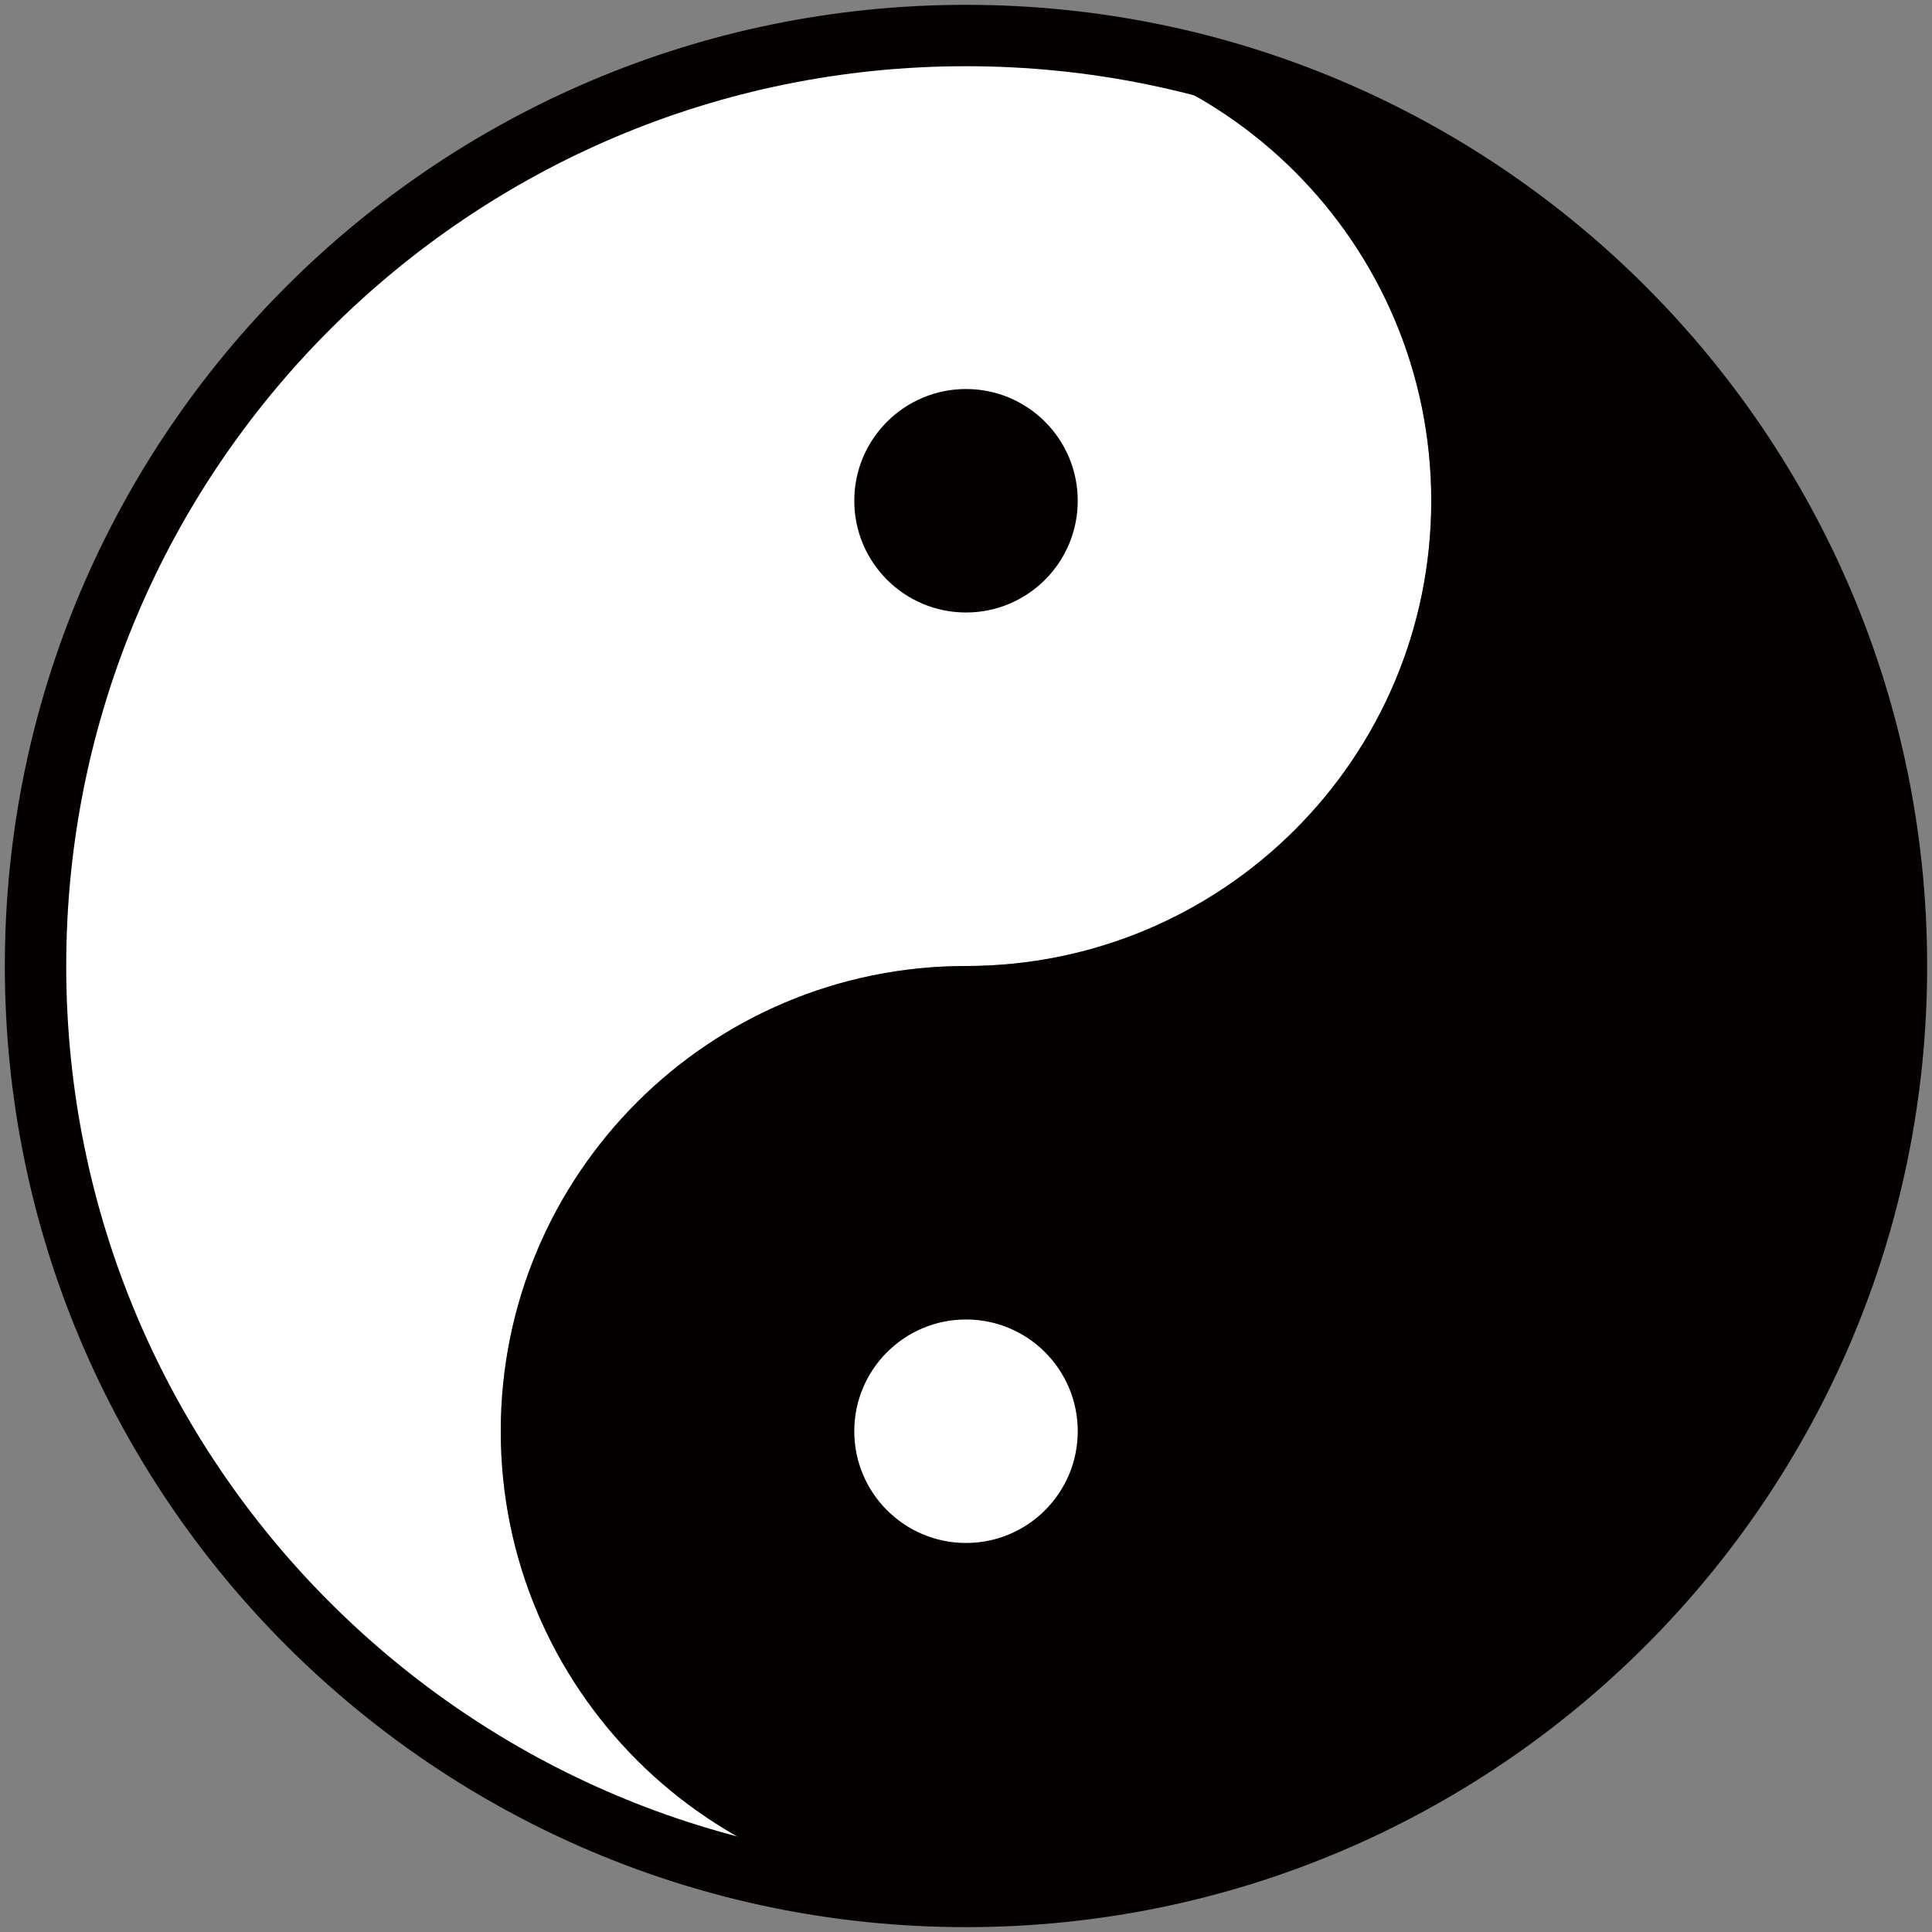
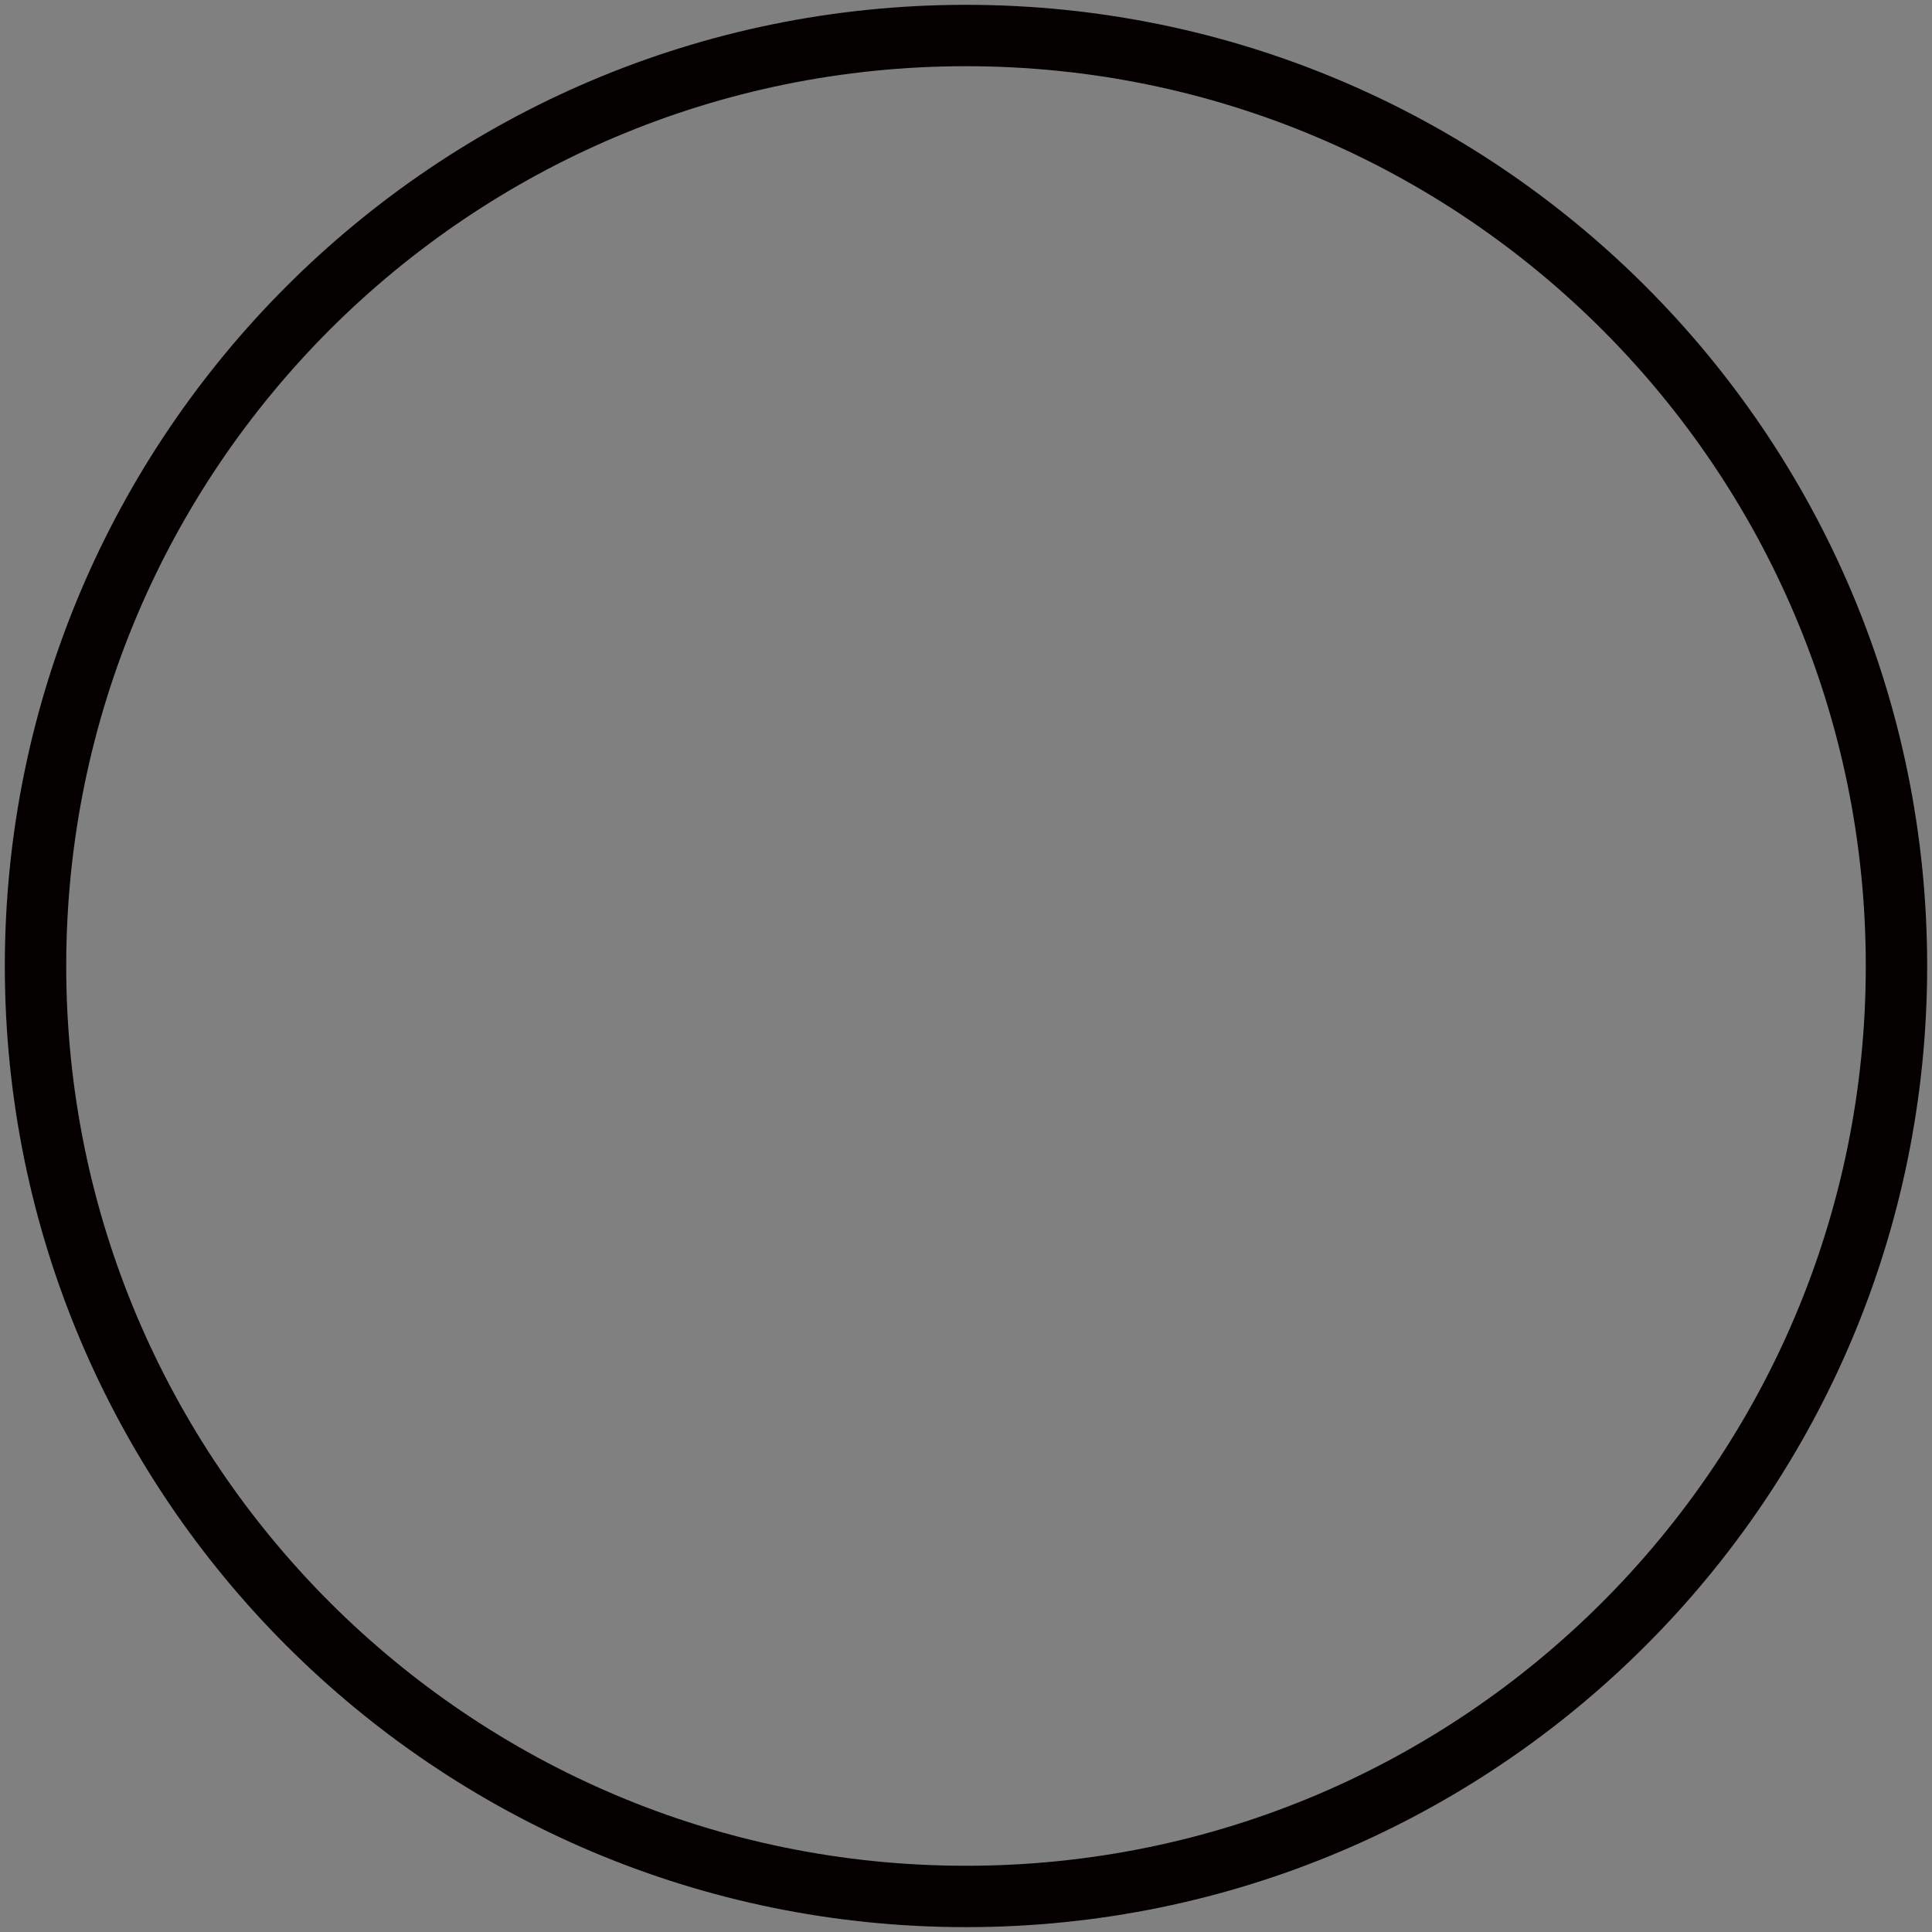
<svg xmlns="http://www.w3.org/2000/svg" version="1.1" id="_x33_" x="0" y="0" viewBox="0 0 800 799.991" xml:space="preserve">
  <rect x="0" y="0" width="800" height="799.991" fill="#808080" stroke="none" />
  <style>.st0{fill:#fff}.st1{fill:#040000}</style>
-   <path class="st0" d="M400.012 14.707c106.393 0 192.641 86.253 192.641 192.649 0 106.393-86.247 192.647-192.641 192.647-106.405 0-192.652 86.241-192.652 192.64 0 106.393 86.247 192.646 192.652 192.646-212.792 0-385.298-172.506-385.298-385.286C14.713 187.209 187.22 14.707 400.012 14.707z" />
-   <path class="st1" d="M400.012 400.003c106.393 0 192.641-86.254 192.641-192.647 0-106.396-86.247-192.649-192.641-192.649 212.78 0 385.287 172.501 385.287 385.296 0 212.78-172.506 385.286-385.287 385.286-106.405 0-192.652-86.253-192.652-192.646 0-106.398 86.247-192.64 192.652-192.64z" />
-   <path class="st0" d="M353.741 592.643c0 25.549 20.717 46.266 46.271 46.266 25.554 0 46.26-20.717 46.26-46.266 0-25.554-20.705-46.271-46.26-46.271-25.554 0-46.271 20.717-46.271 46.271z" />
-   <path class="st1" d="M353.741 207.357c0 25.548 20.717 46.262 46.271 46.262 25.554 0 46.26-20.714 46.26-46.262 0-25.554-20.705-46.271-46.26-46.271-25.554-.001-46.271 20.716-46.271 46.271z" />
  <path class="st1" d="M2 400.003C2.03 180.198 180.195 2.021 400.006 2 619.805 2.021 797.987 180.198 798 400.003c-.013 219.799-178.195 397.975-397.994 397.988C180.195 797.979 2.03 619.802 2 400.003zm134.536 263.446c67.469 67.456 160.535 109.128 263.47 109.128 102.929 0 195.989-41.671 263.458-109.128 67.445-67.457 109.121-160.529 109.121-263.445 0-102.933-41.677-195.998-109.121-263.469-67.469-67.436-160.529-109.12-263.458-109.12-102.935 0-196.001 41.684-263.47 109.119C69.098 204.006 27.421 297.071 27.421 400.003c0 102.917 41.677 195.989 109.115 263.446z" />
</svg>